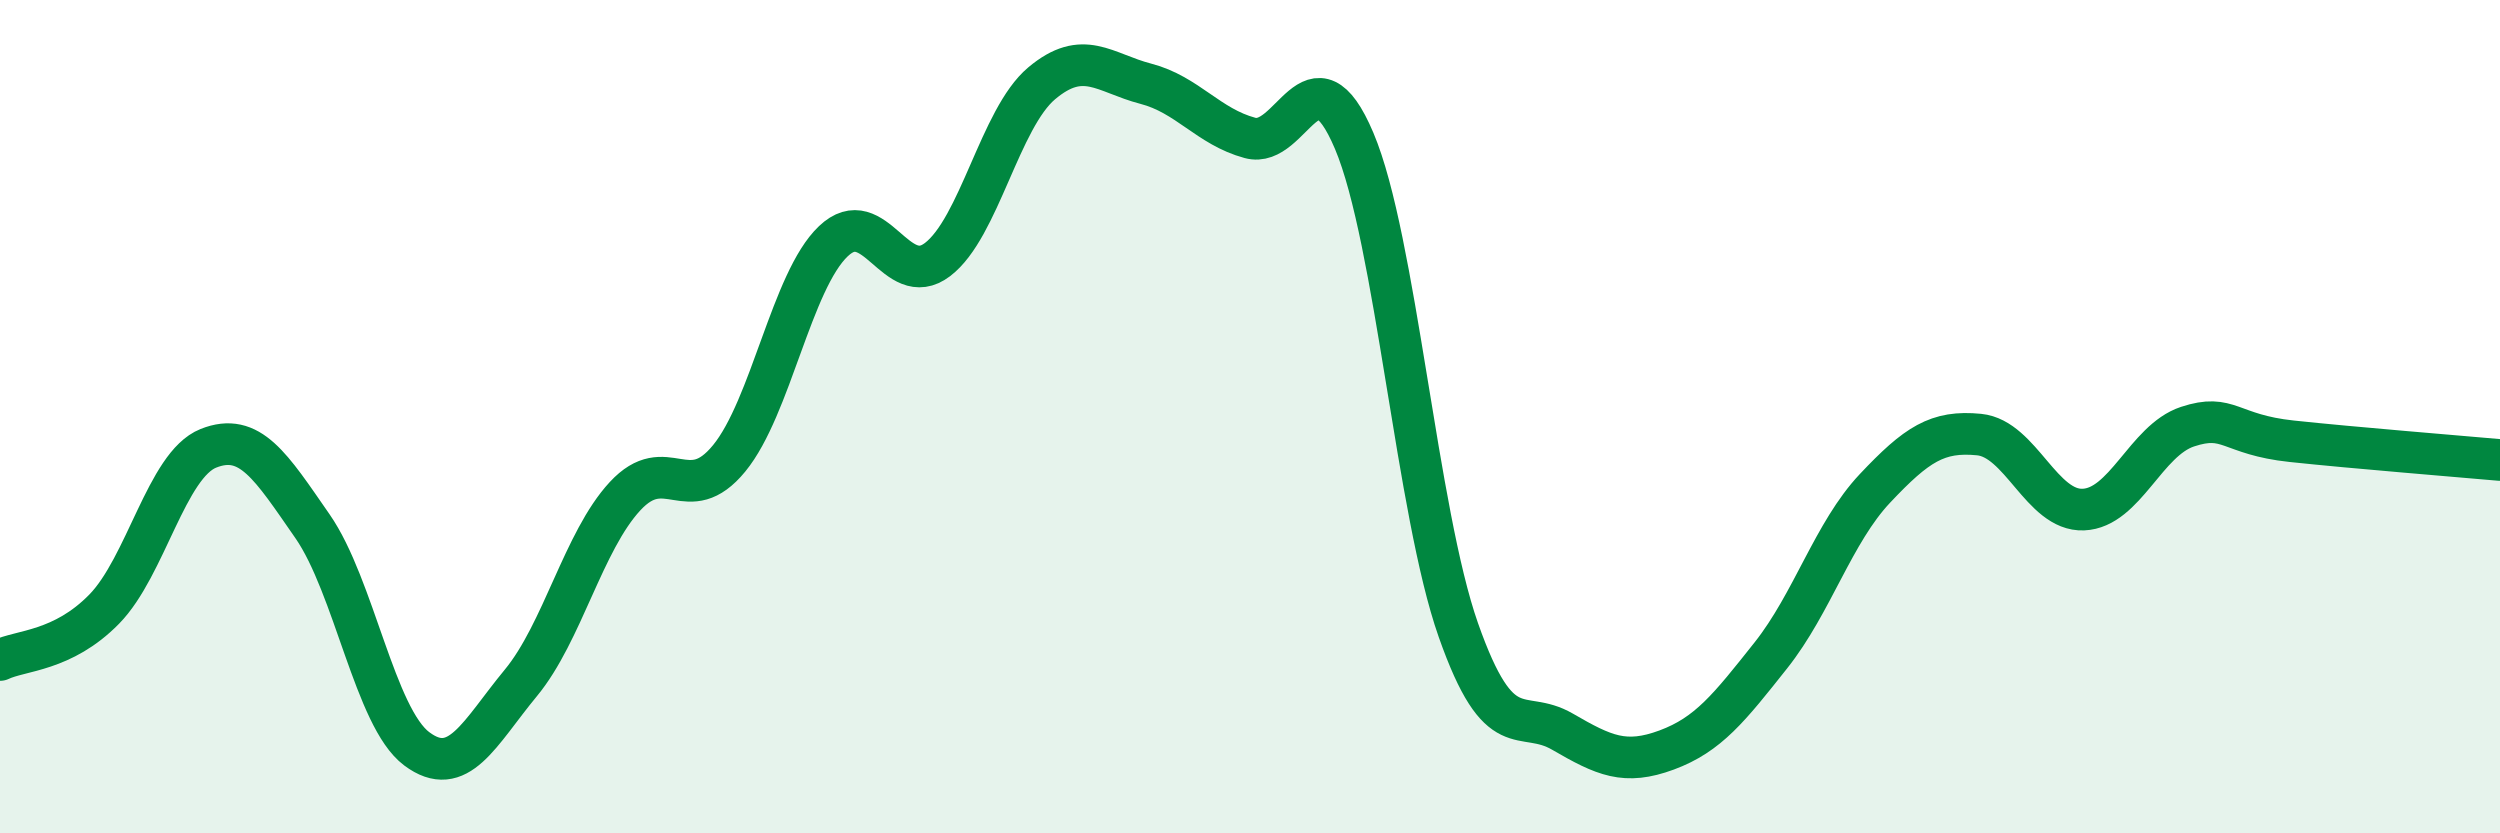
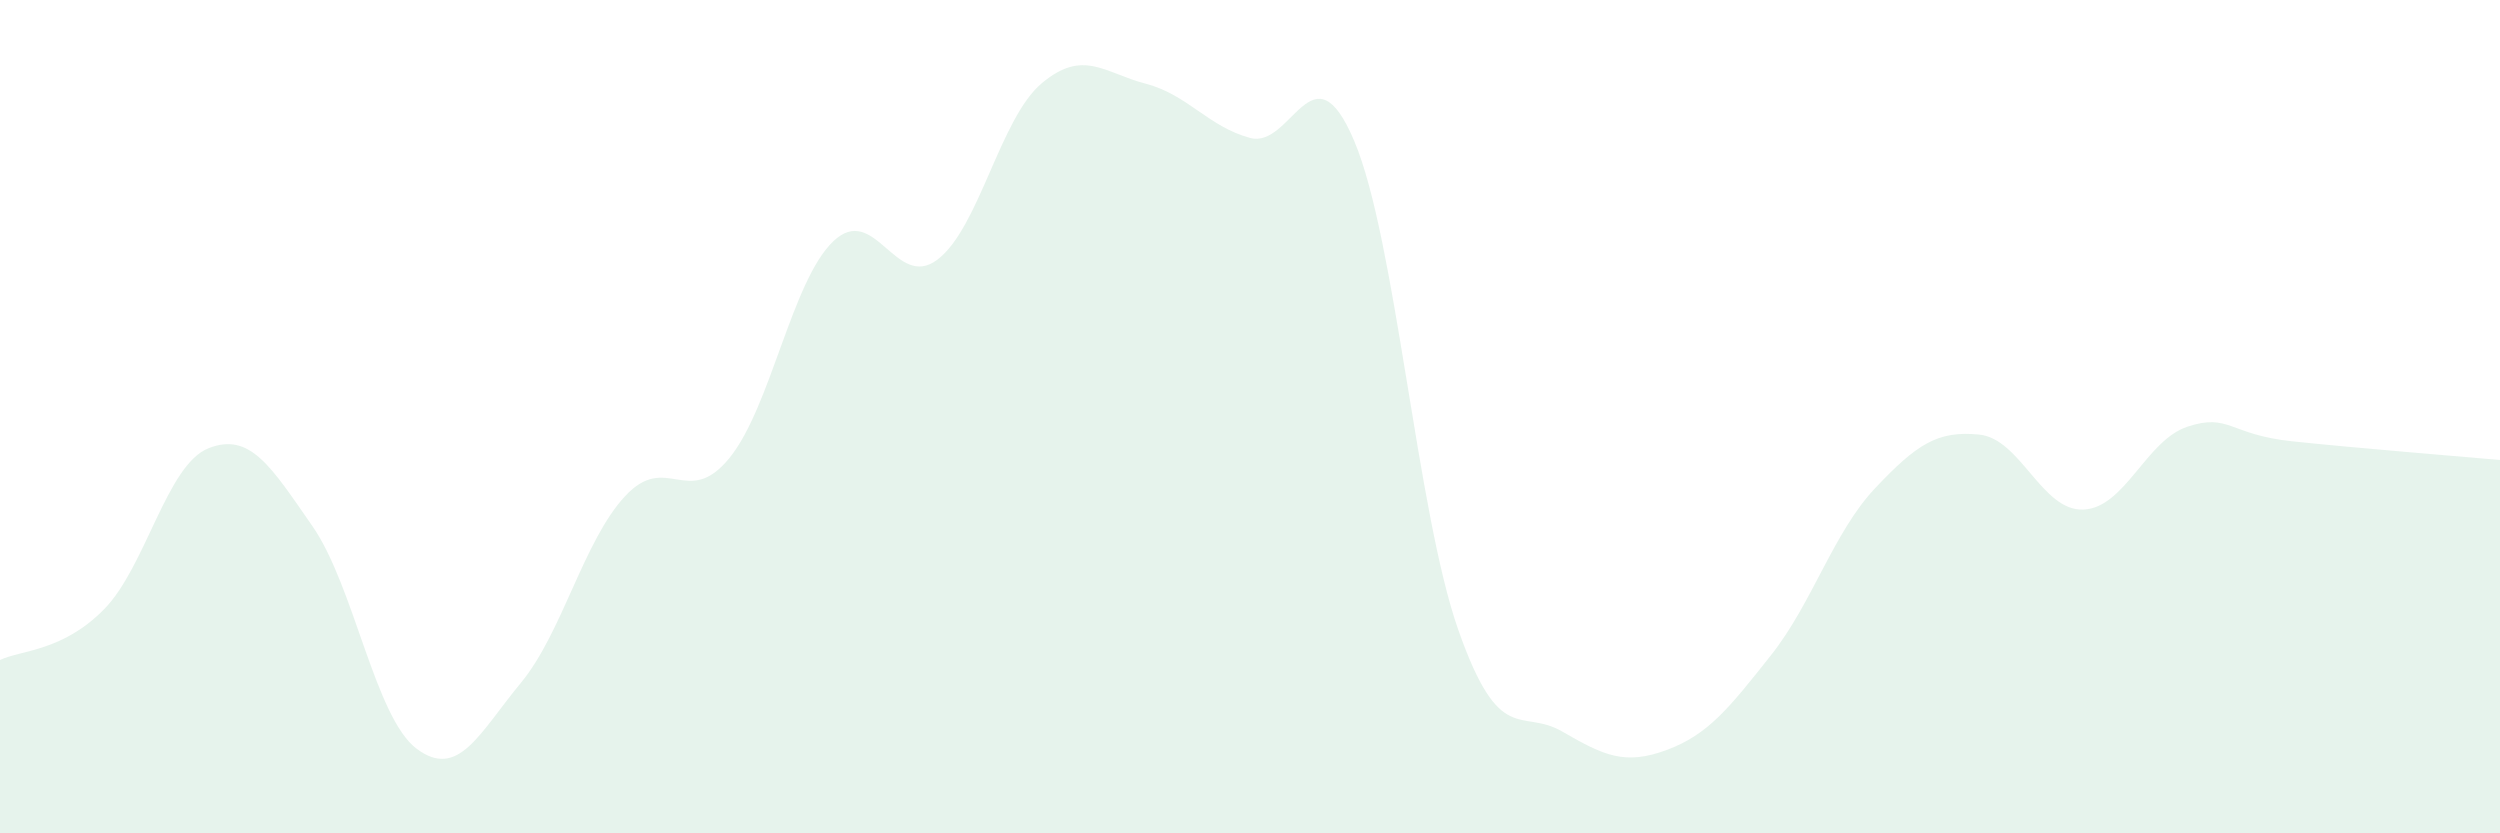
<svg xmlns="http://www.w3.org/2000/svg" width="60" height="20" viewBox="0 0 60 20">
  <path d="M 0,15.84 C 0.5,15.6 1.5,15.64 2.5,14.62 C 3.5,13.6 4,11.16 5,10.76 C 6,10.36 6.5,11.19 7.5,12.63 C 8.5,14.07 9,17.22 10,17.97 C 11,18.72 11.5,17.6 12.5,16.39 C 13.5,15.18 14,12.99 15,11.91 C 16,10.83 16.5,12.22 17.5,11 C 18.5,9.78 19,6.74 20,5.79 C 21,4.84 21.5,6.99 22.5,6.23 C 23.5,5.47 24,2.84 25,2 C 26,1.16 26.5,1.75 27.5,2.01 C 28.5,2.27 29,3.04 30,3.31 C 31,3.58 31.5,1.02 32.5,3.38 C 33.5,5.74 34,12.28 35,15.12 C 36,17.96 36.5,16.98 37.5,17.56 C 38.5,18.14 39,18.37 40,18 C 41,17.63 41.5,16.99 42.5,15.73 C 43.5,14.47 44,12.78 45,11.72 C 46,10.66 46.5,10.33 47.5,10.43 C 48.5,10.53 49,12.27 50,12.23 C 51,12.19 51.5,10.57 52.5,10.24 C 53.5,9.91 53.5,10.43 55,10.59 C 56.5,10.75 59,10.95 60,11.04L60 20L0 20Z" fill="#008740" opacity="0.1" stroke-linecap="round" stroke-linejoin="round" />
-   <path d="M 0,15.84 C 0.5,15.6 1.5,15.64 2.5,14.62 C 3.5,13.6 4,11.16 5,10.76 C 6,10.36 6.5,11.19 7.5,12.63 C 8.5,14.07 9,17.22 10,17.97 C 11,18.72 11.5,17.6 12.5,16.39 C 13.5,15.18 14,12.99 15,11.91 C 16,10.83 16.5,12.22 17.5,11 C 18.5,9.78 19,6.74 20,5.79 C 21,4.84 21.5,6.99 22.5,6.23 C 23.5,5.47 24,2.84 25,2 C 26,1.16 26.5,1.75 27.5,2.01 C 28.5,2.27 29,3.04 30,3.31 C 31,3.58 31.5,1.02 32.5,3.38 C 33.5,5.74 34,12.28 35,15.12 C 36,17.96 36.5,16.98 37.5,17.56 C 38.5,18.14 39,18.37 40,18 C 41,17.63 41.5,16.99 42.5,15.73 C 43.5,14.47 44,12.78 45,11.72 C 46,10.66 46.5,10.33 47.5,10.43 C 48.5,10.53 49,12.27 50,12.23 C 51,12.19 51.5,10.57 52.5,10.24 C 53.5,9.91 53.5,10.43 55,10.59 C 56.5,10.75 59,10.95 60,11.04" stroke="#008740" stroke-width="1" fill="none" stroke-linecap="round" stroke-linejoin="round" />
</svg>